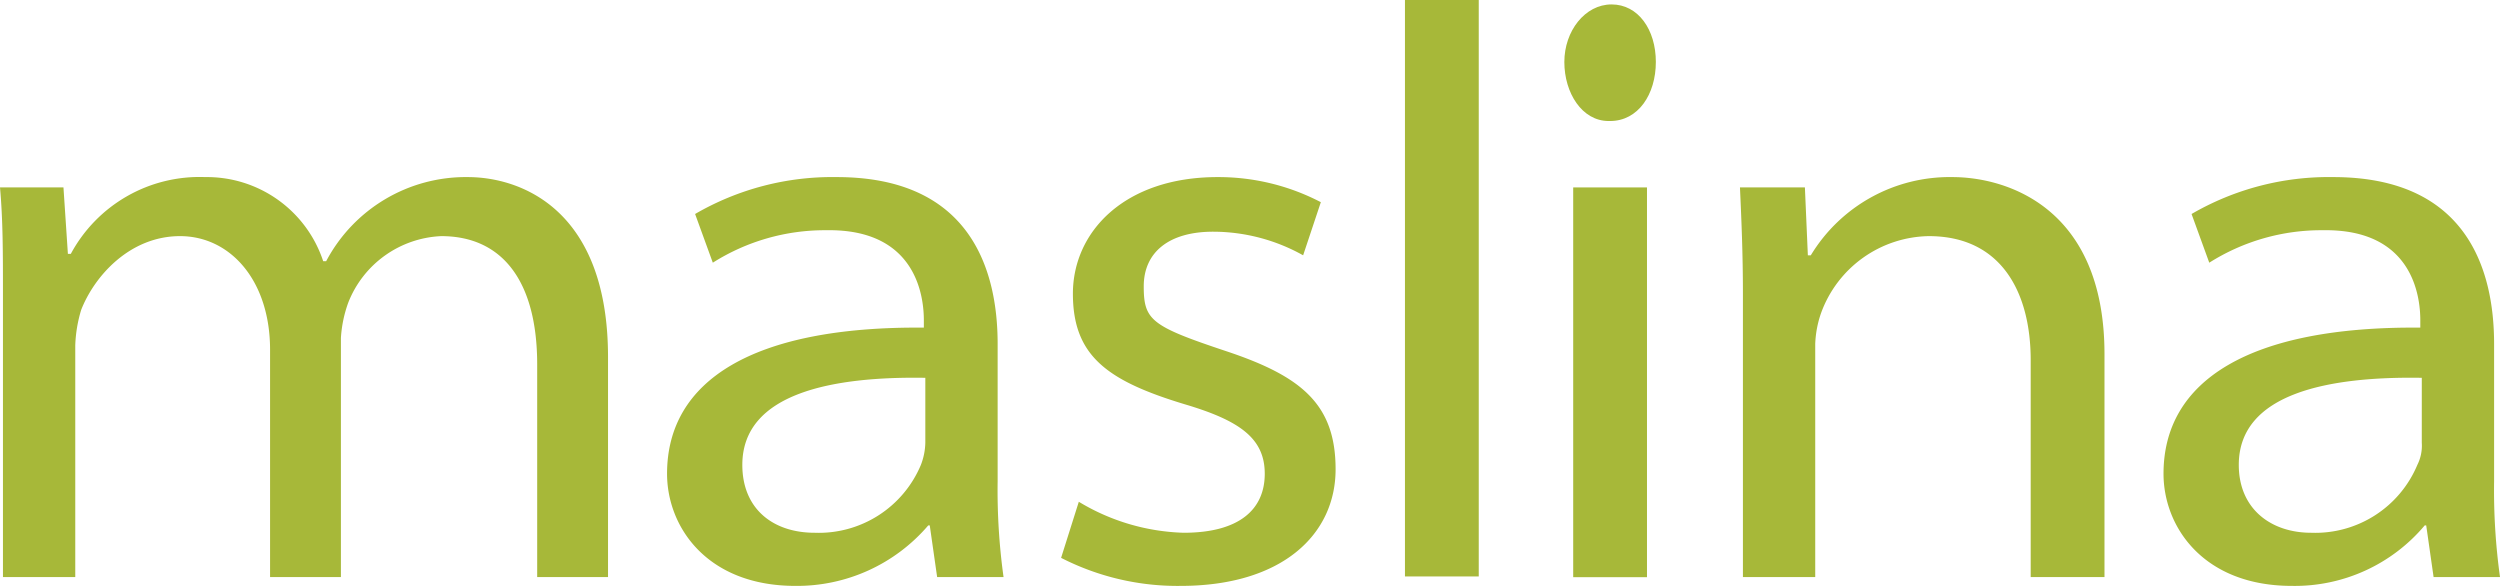
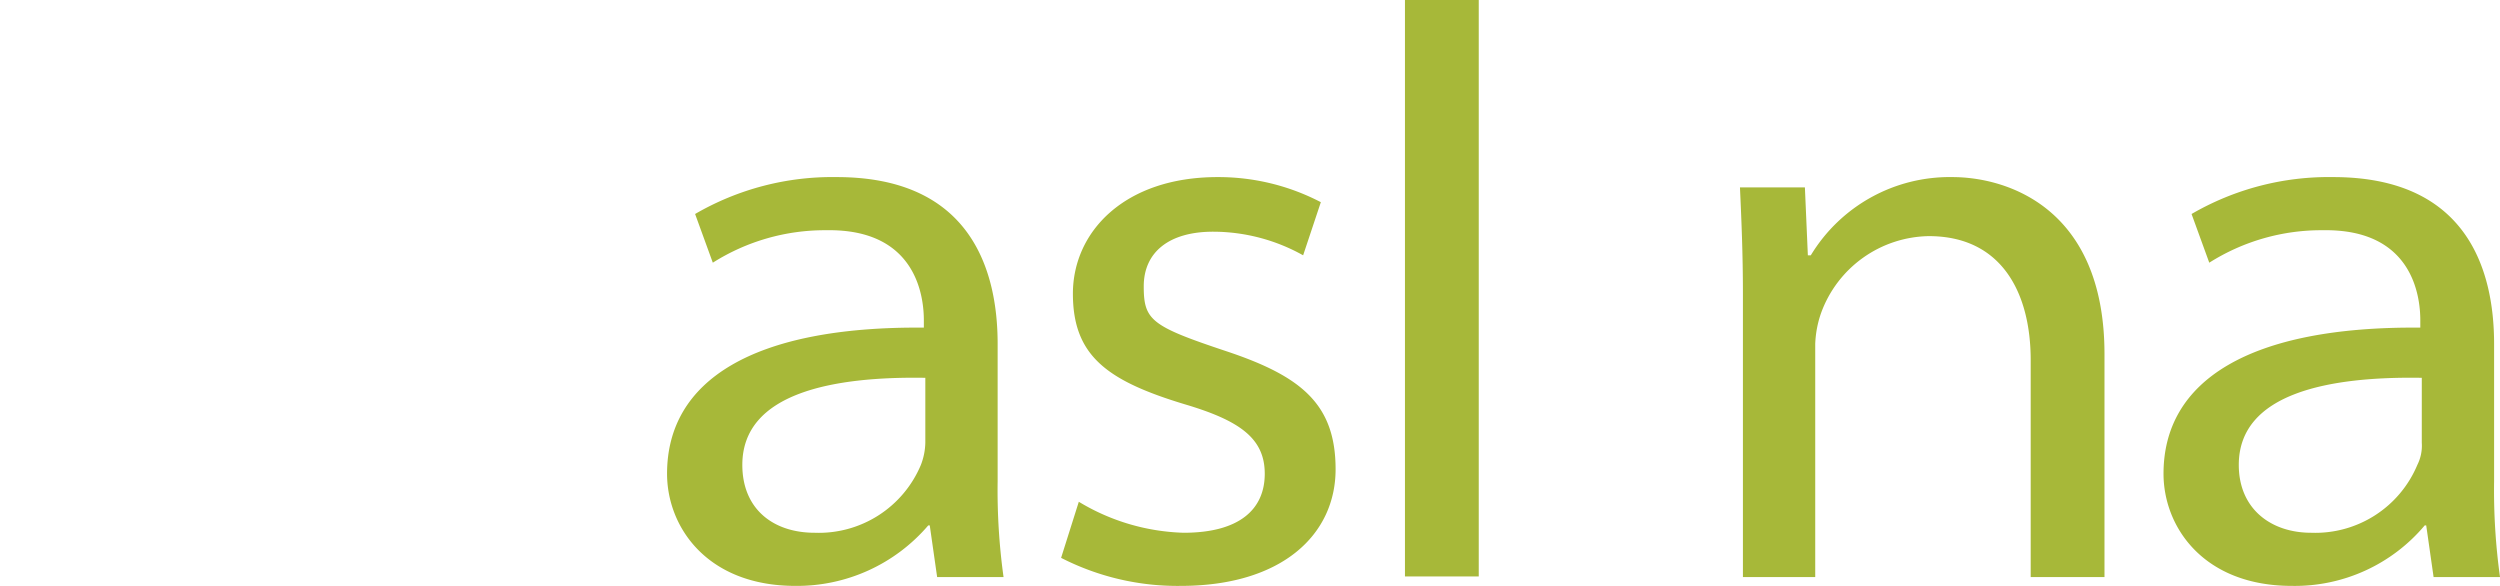
<svg xmlns="http://www.w3.org/2000/svg" id="Layer_1" data-name="Layer 1" viewBox="0 0 169.4 39.7">
  <defs>
    <style>
      .cls-1 {
        fill: #a7b839;
      }
    </style>
  </defs>
  <g>
-     <path class="cls-1" d="M.2,39.1H5.1V23.4A9.3,9.3,0,0,1,5.5,21c.9-2.3,3.3-5,6.7-5s6.1,3,6.1,7.7V39.1h4.8V22.9a8.5,8.5,0,0,1,.5-2.4A7.1,7.1,0,0,1,29.9,16c4.1,0,6.5,3,6.5,8.7V39.1h4.8V24.2c0-10.1-6-12.2-9.5-12.2a10.7,10.7,0,0,0-9.6,5.7h-.2a8.3,8.3,0,0,0-8-5.7,9.9,9.9,0,0,0-9.1,5.2H4.6l-.3-4.5H0c.2,2.2.2,4.5.2,7.2Z" />
    <path class="cls-1" d="M62.7,30a4.4,4.4,0,0,1-.3,1.5,7.5,7.5,0,0,1-7.2,4.6c-2.8,0-4.9-1.6-4.9-4.6,0-4.9,6.2-6,12.4-5.9ZM68,39.1a42.8,42.8,0,0,1-.4-6.5V23.3c0-5.1-1.9-11.3-10.9-11.3a18.5,18.5,0,0,0-9.6,2.5l1.2,3.3A14.2,14.2,0,0,1,56,15.6c6.1-.1,6.6,4.5,6.6,6.1v.5c-11.6-.1-17.4,3.6-17.4,9.9,0,3.6,2.7,7.6,8.7,7.6a11.7,11.7,0,0,0,9-4.1H63l.5,3.5Z" />
    <path class="cls-1" d="M71.9,37.8A17.3,17.3,0,0,0,80,39.7c6.9,0,10.5-3.5,10.5-7.9s-2.3-6.3-7.4-8-5.6-2.1-5.6-4.4,1.7-3.7,4.7-3.7a12.5,12.5,0,0,1,6.1,1.6l1.2-3.6a15,15,0,0,0-7-1.7c-6.3,0-9.8,3.7-9.8,7.9s2.3,5.9,7.6,7.5c3.7,1.1,5.4,2.3,5.4,4.7s-1.7,4-5.5,4A14.5,14.5,0,0,1,73.1,34Z" />
    <rect class="cls-1" x="95.2" width="5" height="39.06" />
-     <rect class="cls-1" x="106.6" y="12.7" width="5" height="26.41" />
    <path class="cls-1" d="M118.1,39.1H123V23.3a7.1,7.1,0,0,1,.4-2.1,7.9,7.9,0,0,1,7.3-5.2c4.9,0,6.9,3.8,6.9,8.4V39.1h5V24c0-10-6.7-12-10.3-12a11,11,0,0,0-9.6,5.3h-.2l-.2-4.6h-4.4c.1,2.2.2,4.5.2,7.2Z" />
    <path class="cls-1" d="M164.1,30a2.9,2.9,0,0,1-.3,1.5,7.5,7.5,0,0,1-7.2,4.6c-2.7,0-4.9-1.6-4.9-4.6,0-4.9,6.2-6,12.4-5.9Zm5.3,9.1a42.8,42.8,0,0,1-.4-6.5V23.3c0-5.1-1.9-11.3-10.9-11.3a18.5,18.5,0,0,0-9.6,2.5l1.2,3.3a14.2,14.2,0,0,1,7.7-2.2c6.1-.1,6.6,4.5,6.6,6.1v.5c-11.6-.1-17.4,3.6-17.4,9.9,0,3.6,2.7,7.6,8.7,7.6a11.5,11.5,0,0,0,9-4.1h.1l.5,3.5Z" />
-     <path class="cls-1" d="M109.1,8.2c1.9,0,3.1-1.8,3.1-4S111,.3,109.2.3,106,2.1,106,4.2s1.2,4,3,4Z" />
  </g>
</svg>